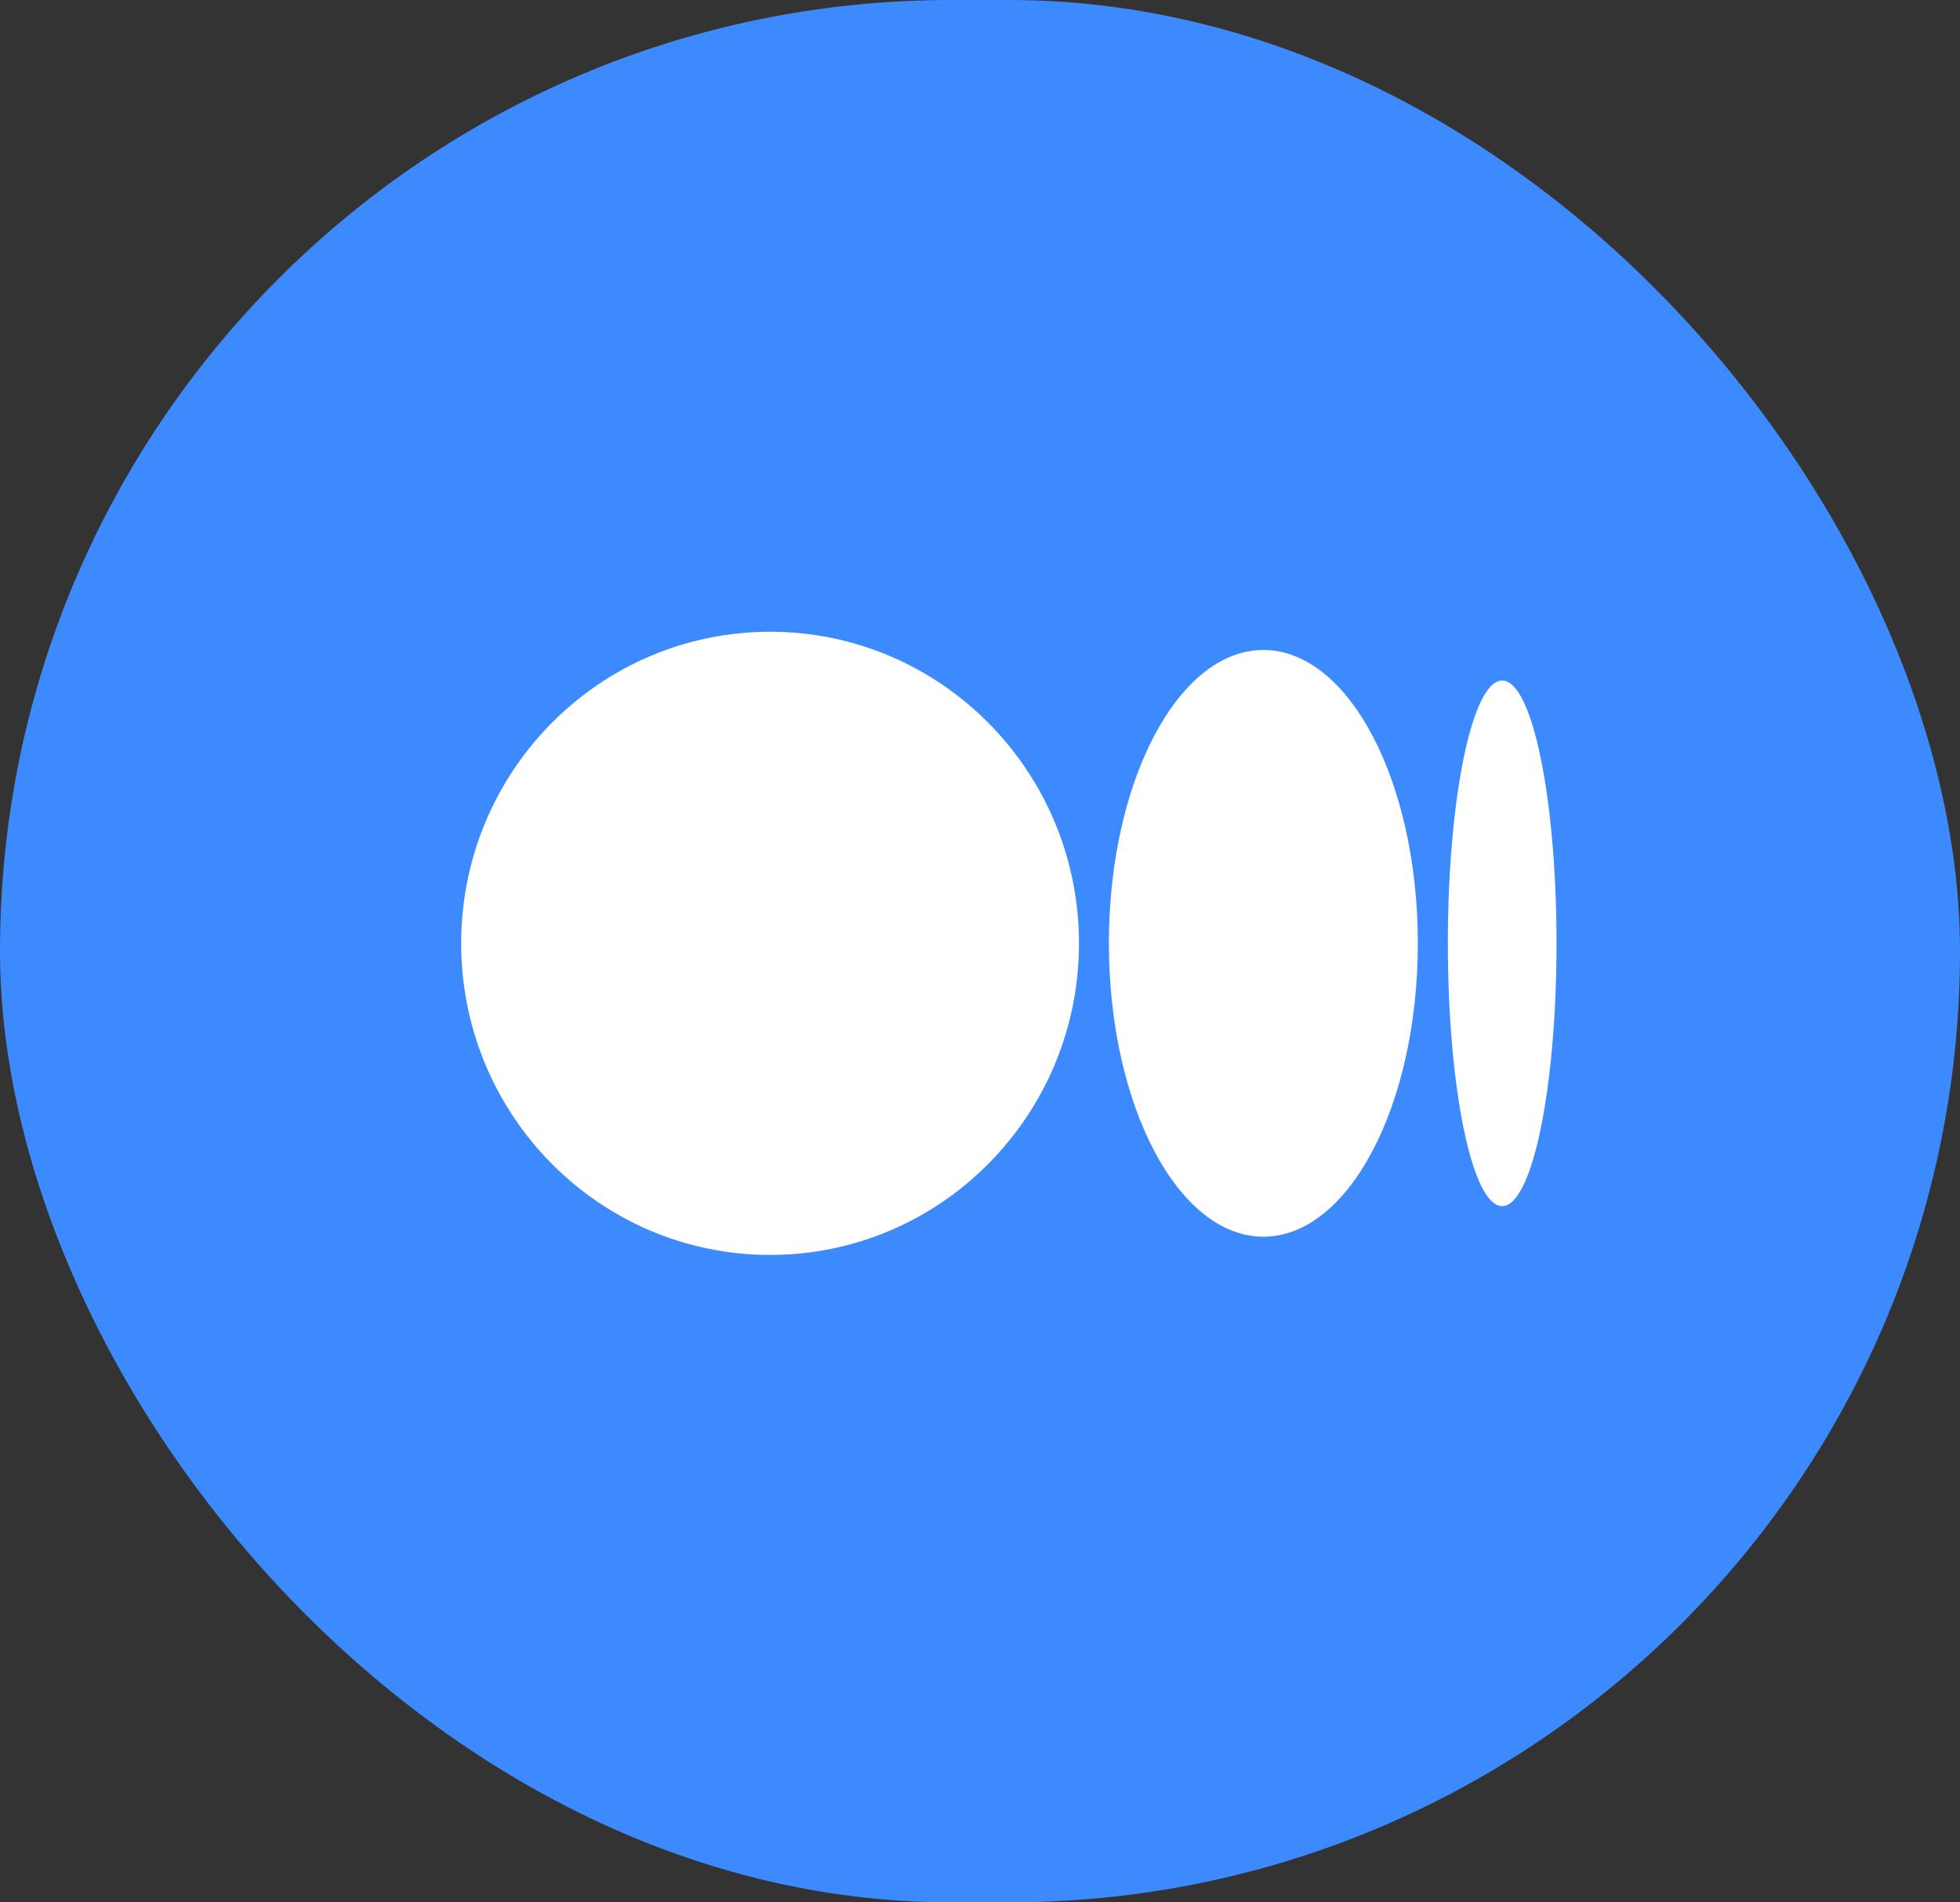
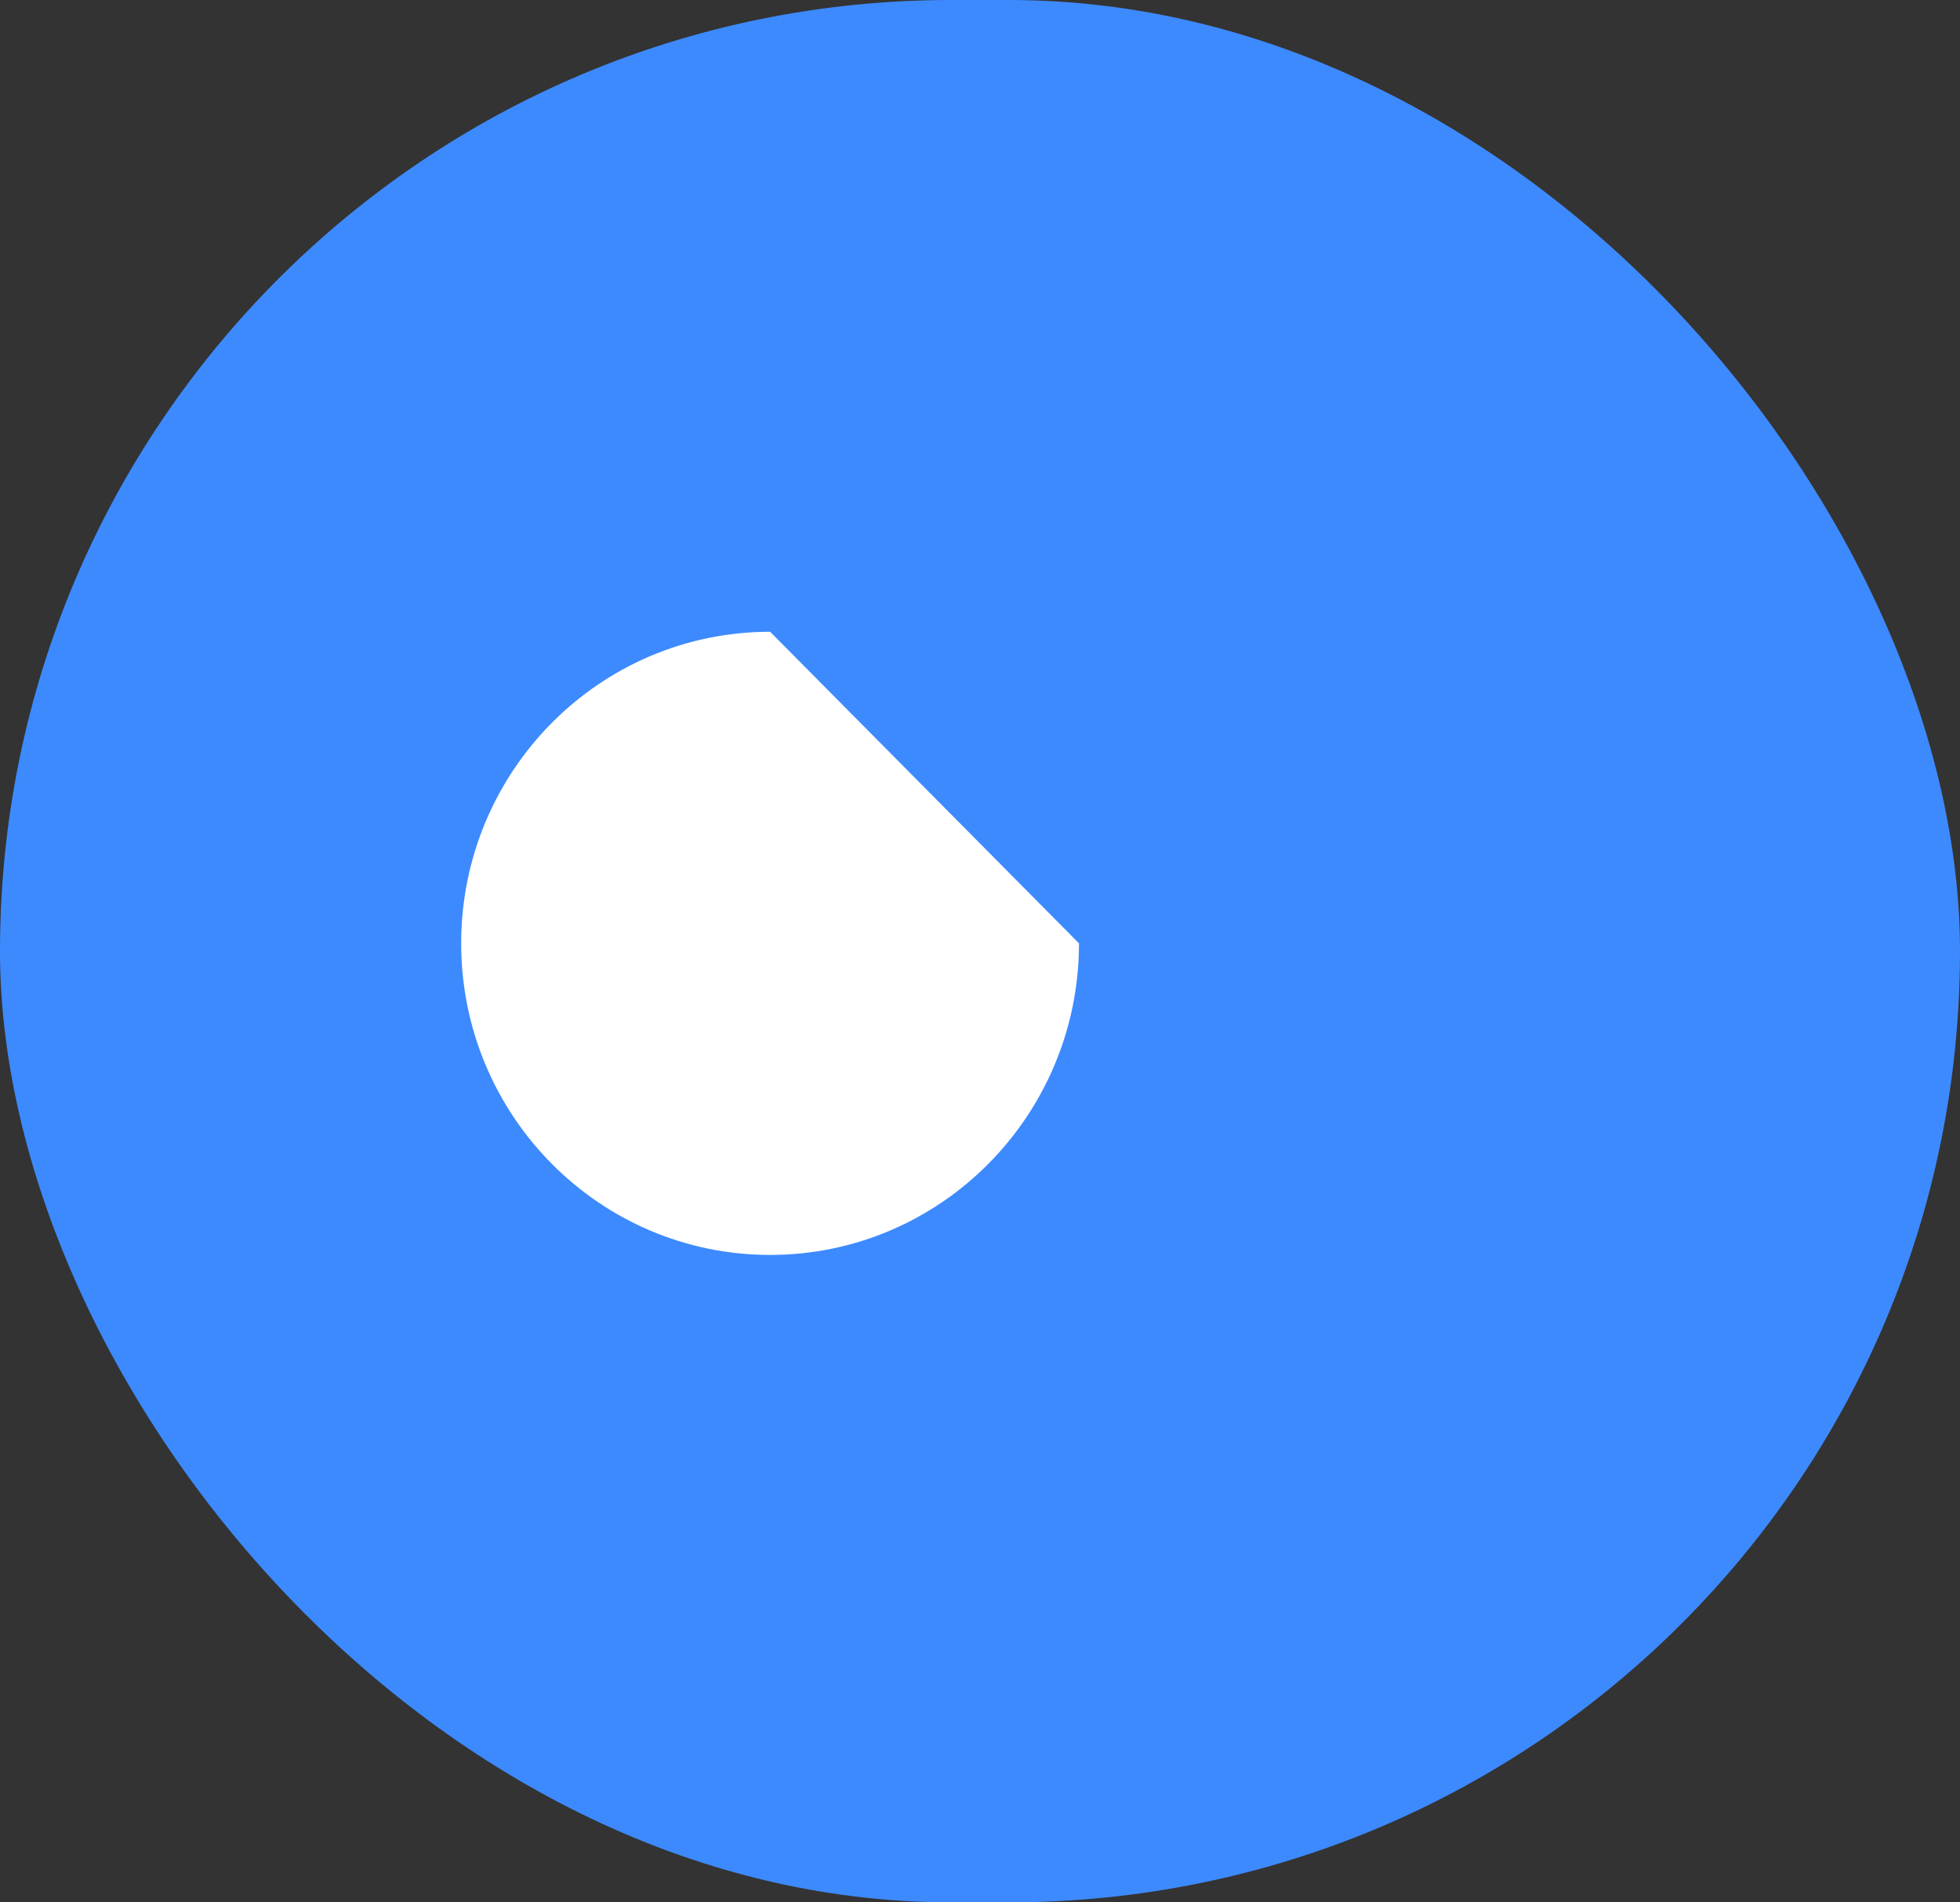
<svg xmlns="http://www.w3.org/2000/svg" width="34" height="33" viewBox="0 0 34 33" fill="none">
  <rect x="0" y="0" width="34" height="33" fill="#333333" stroke="none" />
  <rect width="34" height="33" rx="16.5" fill="#3D8AFF" />
  <g clip-path="url(#clip0_38_4805)">
-     <path d="M27.001 16.363C27.001 18.88 26.579 20.922 26.058 20.922C25.538 20.922 25.116 18.881 25.116 16.363C25.116 13.846 25.538 11.805 26.058 11.805C26.579 11.805 27.001 13.846 27.001 16.363Z" fill="white" />
-     <path d="M24.595 16.364C24.595 19.174 23.395 21.453 21.916 21.453C20.436 21.453 19.236 19.174 19.236 16.364C19.236 13.554 20.436 11.275 21.916 11.275C23.395 11.275 24.595 13.553 24.595 16.364" fill="white" />
-     <path d="M18.717 16.364C18.717 19.349 16.318 21.769 13.359 21.769C10.399 21.769 8 19.349 8 16.364C8 13.38 10.399 10.959 13.359 10.959C16.318 10.959 18.717 13.379 18.717 16.364Z" fill="white" />
+     <path d="M18.717 16.364C18.717 19.349 16.318 21.769 13.359 21.769C10.399 21.769 8 19.349 8 16.364C8 13.38 10.399 10.959 13.359 10.959Z" fill="white" />
  </g>
  <defs>
    <clipPath id="clip0_38_4805">
      <rect width="19" height="19" fill="white" transform="translate(8 7)" />
    </clipPath>
  </defs>
</svg>